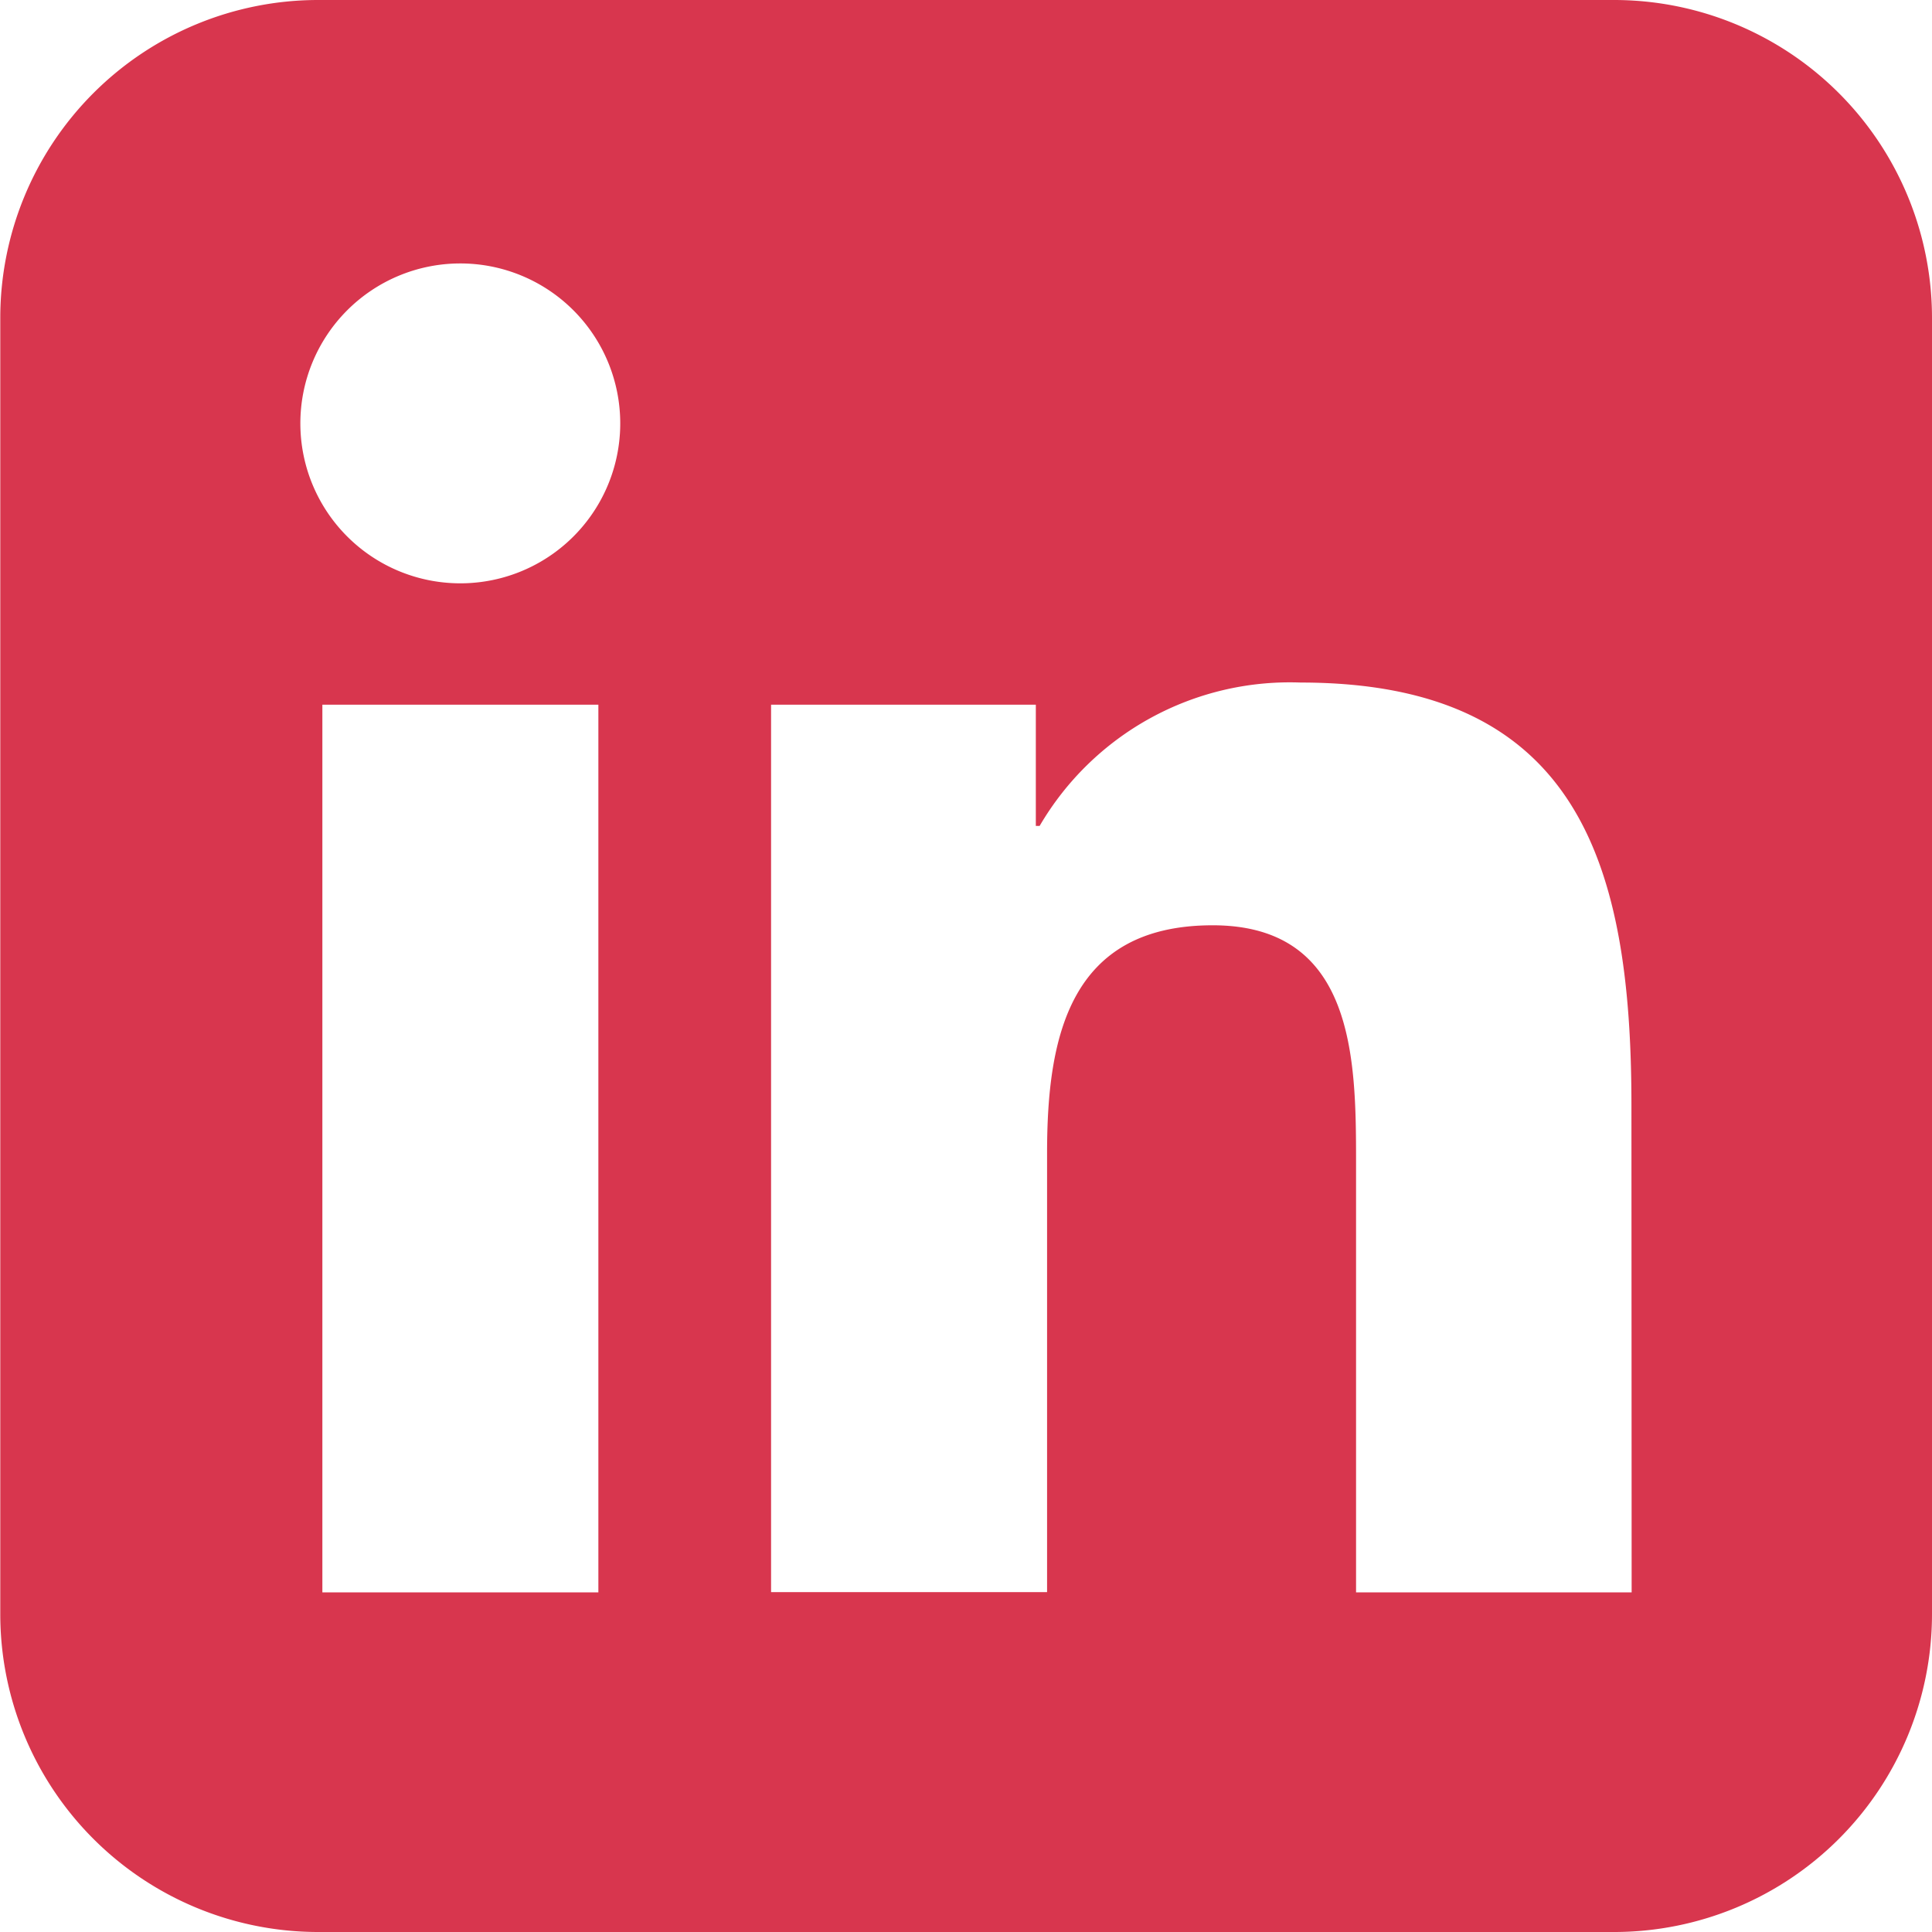
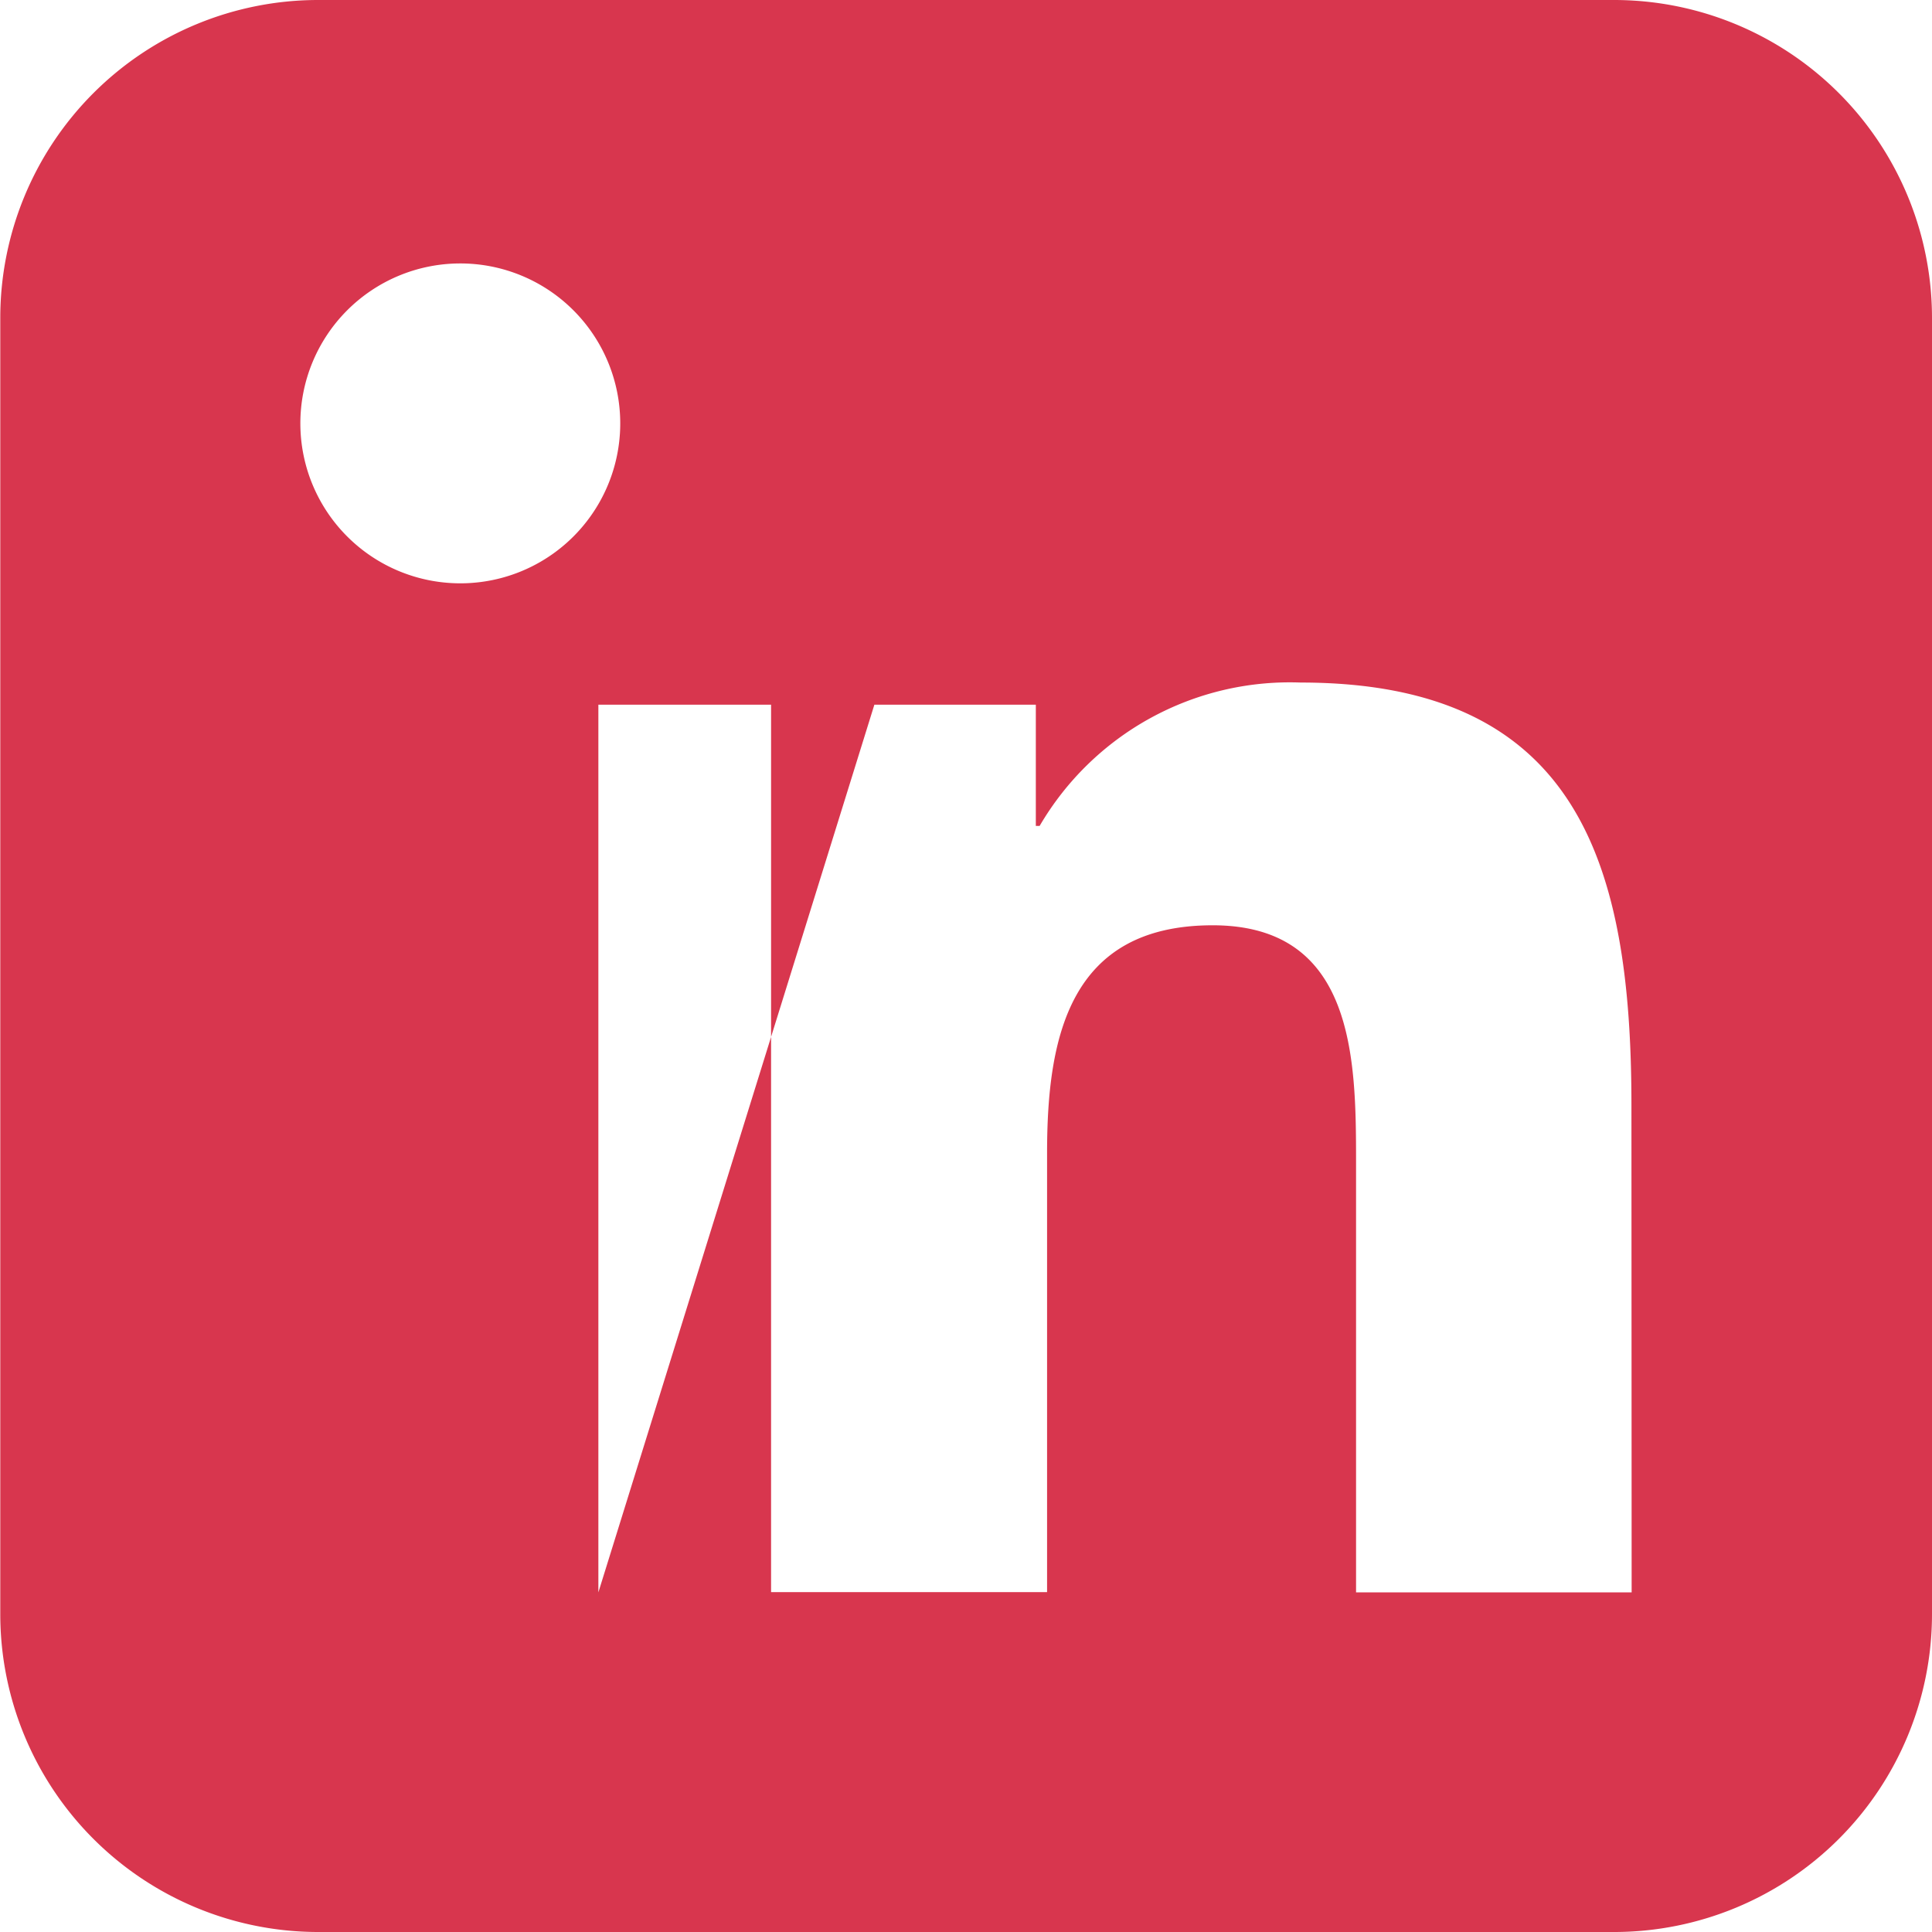
<svg xmlns="http://www.w3.org/2000/svg" width="28" height="28" viewBox="0 0 28 28">
-   <path id="linkedin" d="M576.88,852.838H558.1a4.608,4.608,0,0,0-4.608,4.608V876.23a4.608,4.608,0,0,0,4.608,4.608H576.88a4.608,4.608,0,0,0,4.608-4.608V857.446A4.608,4.608,0,0,0,576.88,852.838Zm-14.72,23.078h-4V863.051h4Zm-2-14.624a2.318,2.318,0,1,1,2.317-2.319A2.317,2.317,0,0,1,560.16,861.292Zm16.975,14.624h-3.994V869.66c0-1.493-.029-3.412-2.078-3.412-2.081,0-2.4,1.626-2.4,3.3v6.364h-4V863.051H568.5v1.757h.055a4.2,4.2,0,0,1,3.784-2.078c4.045,0,4.793,2.664,4.793,6.129Z" transform="translate(-553.488 -852.838)" fill="#d8364e" />
+   <path id="linkedin" d="M576.88,852.838H558.1a4.608,4.608,0,0,0-4.608,4.608V876.23a4.608,4.608,0,0,0,4.608,4.608H576.88a4.608,4.608,0,0,0,4.608-4.608V857.446A4.608,4.608,0,0,0,576.88,852.838Zm-14.72,23.078V863.051h4Zm-2-14.624a2.318,2.318,0,1,1,2.317-2.319A2.317,2.317,0,0,1,560.16,861.292Zm16.975,14.624h-3.994V869.66c0-1.493-.029-3.412-2.078-3.412-2.081,0-2.4,1.626-2.4,3.3v6.364h-4V863.051H568.5v1.757h.055a4.2,4.2,0,0,1,3.784-2.078c4.045,0,4.793,2.664,4.793,6.129Z" transform="translate(-553.488 -852.838)" fill="#d8364e" />
</svg>